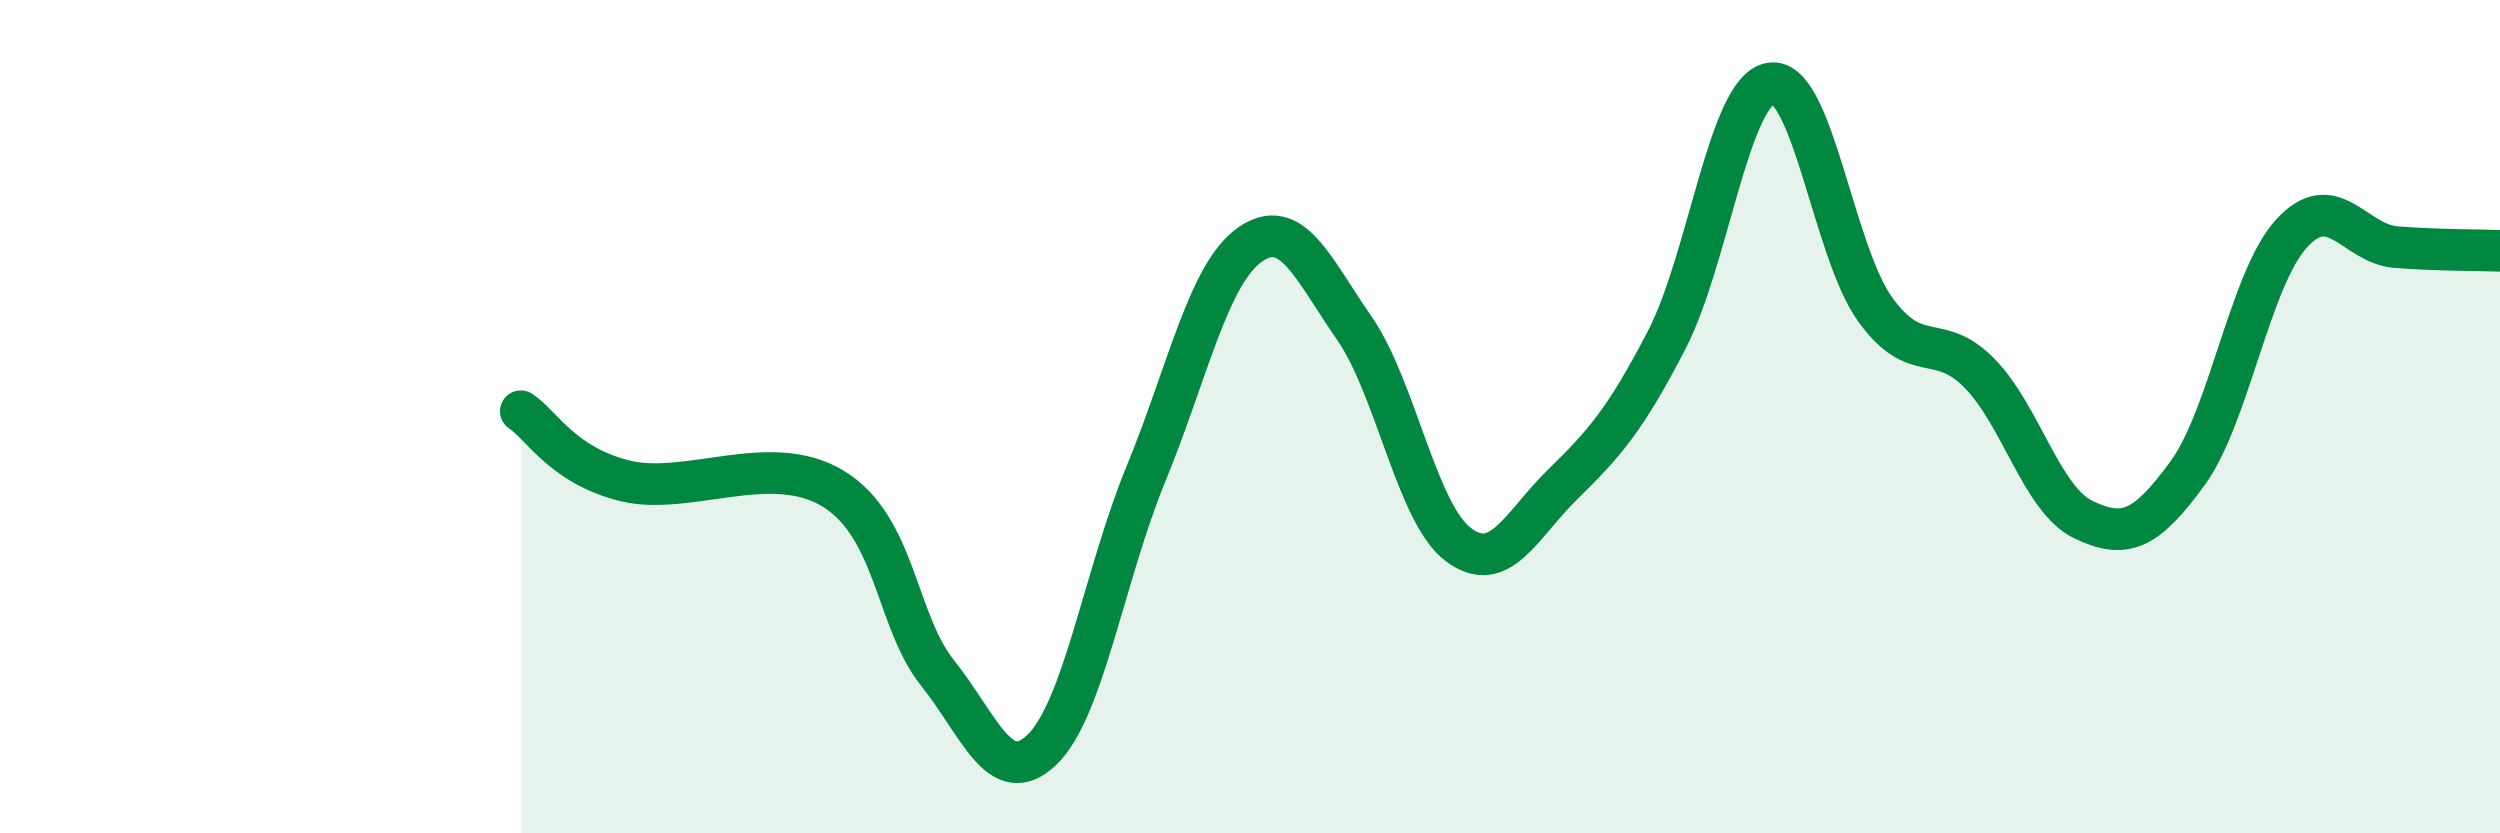
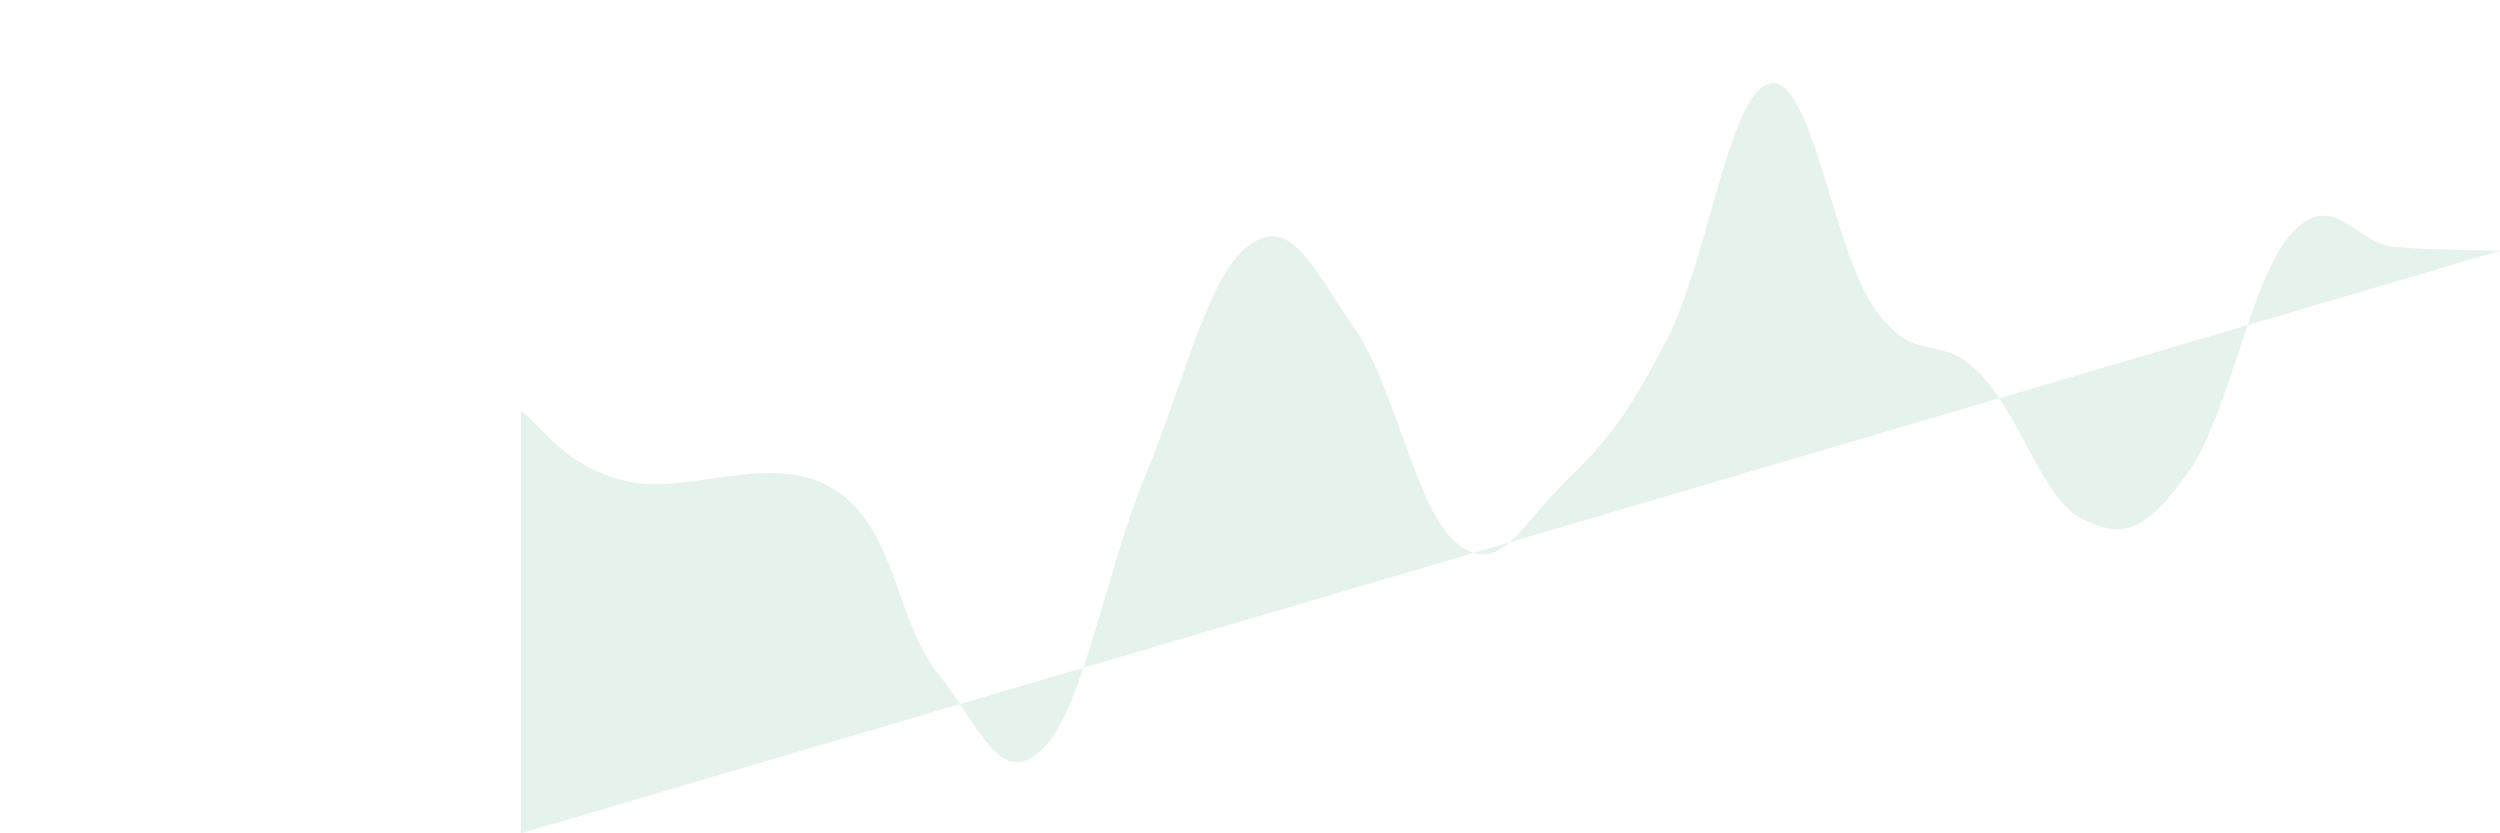
<svg xmlns="http://www.w3.org/2000/svg" width="60" height="20" viewBox="0 0 60 20">
-   <path d="M 12.5,9.87 C 13,10.2 13.5,11.17 15,11.54 C 16.5,11.91 18.5,10.81 20,11.73 C 21.5,12.65 21.5,14.9 22.5,16.15 C 23.5,17.4 24,18.95 25,18 C 26,17.05 26.5,13.81 27.5,11.38 C 28.5,8.95 29,6.57 30,5.87 C 31,5.17 31.5,6.43 32.5,7.87 C 33.5,9.31 34,12.32 35,13.07 C 36,13.82 36.5,12.61 37.5,11.63 C 38.5,10.65 39,10.09 40,8.16 C 41,6.23 41.5,2.15 42.5,2 C 43.5,1.85 44,6.03 45,7.42 C 46,8.81 46.5,7.94 47.5,8.95 C 48.5,9.96 49,11.99 50,12.47 C 51,12.95 51.5,12.73 52.5,11.36 C 53.5,9.99 54,6.69 55,5.6 C 56,4.51 56.5,5.85 57.5,5.93 C 58.5,6.01 59.5,6 60,6.02L60 20L12.5 20Z" fill="#008740" opacity="0.1" stroke-linecap="round" stroke-linejoin="round" />
-   <path d="M 12.5,9.87 C 13,10.2 13.5,11.17 15,11.54 C 16.5,11.91 18.5,10.81 20,11.73 C 21.5,12.65 21.5,14.9 22.5,16.15 C 23.5,17.4 24,18.95 25,18 C 26,17.05 26.5,13.81 27.5,11.38 C 28.5,8.95 29,6.57 30,5.87 C 31,5.17 31.5,6.43 32.5,7.87 C 33.5,9.31 34,12.32 35,13.07 C 36,13.82 36.5,12.61 37.5,11.63 C 38.5,10.65 39,10.09 40,8.16 C 41,6.23 41.5,2.15 42.5,2 C 43.5,1.85 44,6.03 45,7.42 C 46,8.81 46.5,7.94 47.5,8.95 C 48.5,9.96 49,11.99 50,12.47 C 51,12.95 51.5,12.73 52.5,11.36 C 53.5,9.99 54,6.69 55,5.6 C 56,4.51 56.5,5.85 57.5,5.93 C 58.5,6.01 59.5,6 60,6.02" stroke="#008740" stroke-width="1" fill="none" stroke-linecap="round" stroke-linejoin="round" />
+   <path d="M 12.5,9.87 C 13,10.2 13.5,11.17 15,11.54 C 16.5,11.91 18.5,10.81 20,11.73 C 21.5,12.65 21.5,14.9 22.5,16.15 C 23.5,17.4 24,18.95 25,18 C 26,17.05 26.5,13.81 27.5,11.38 C 28.5,8.95 29,6.57 30,5.87 C 31,5.17 31.5,6.43 32.5,7.87 C 33.5,9.31 34,12.32 35,13.07 C 36,13.82 36.5,12.61 37.5,11.63 C 38.5,10.65 39,10.09 40,8.16 C 41,6.23 41.5,2.15 42.5,2 C 43.5,1.85 44,6.03 45,7.42 C 46,8.81 46.5,7.94 47.5,8.95 C 48.5,9.96 49,11.99 50,12.47 C 51,12.95 51.5,12.73 52.5,11.36 C 53.5,9.99 54,6.69 55,5.6 C 56,4.51 56.5,5.85 57.5,5.93 C 58.5,6.01 59.5,6 60,6.02L12.5 20Z" fill="#008740" opacity="0.1" stroke-linecap="round" stroke-linejoin="round" />
</svg>